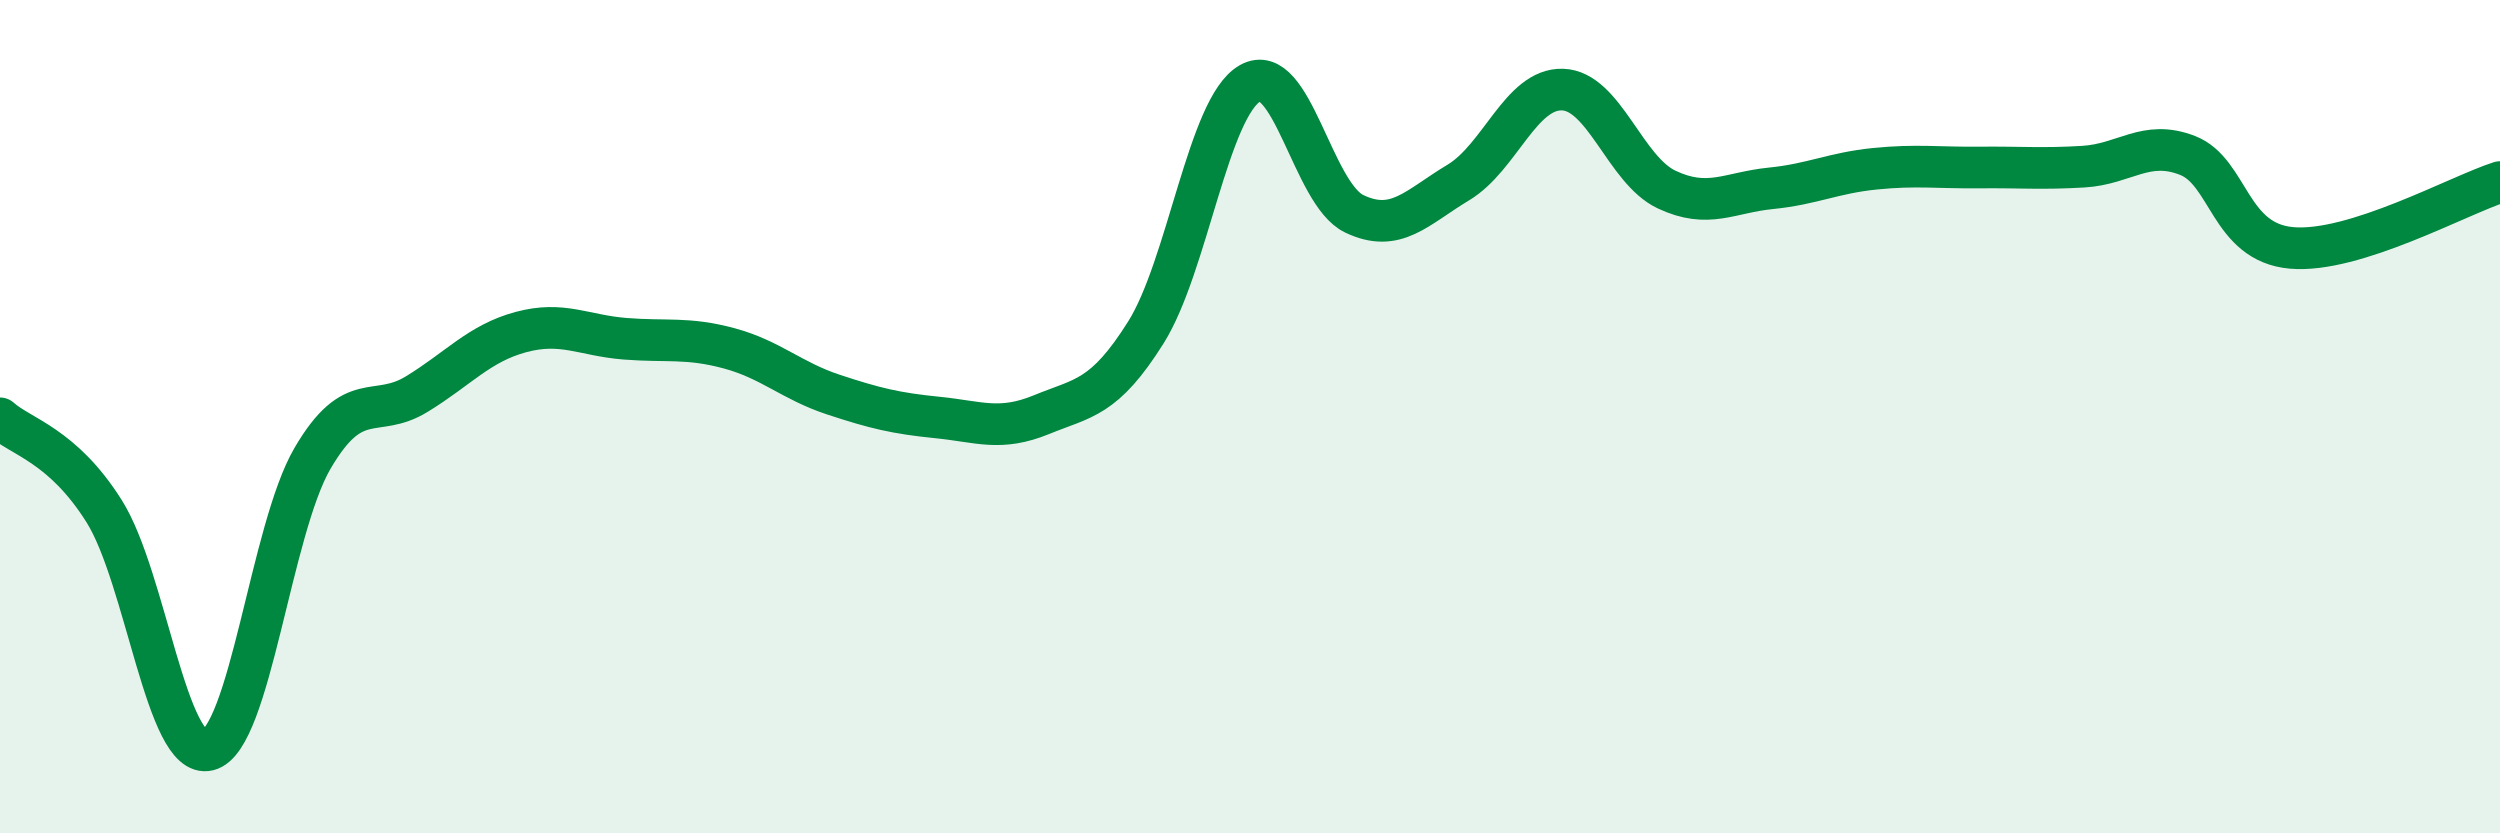
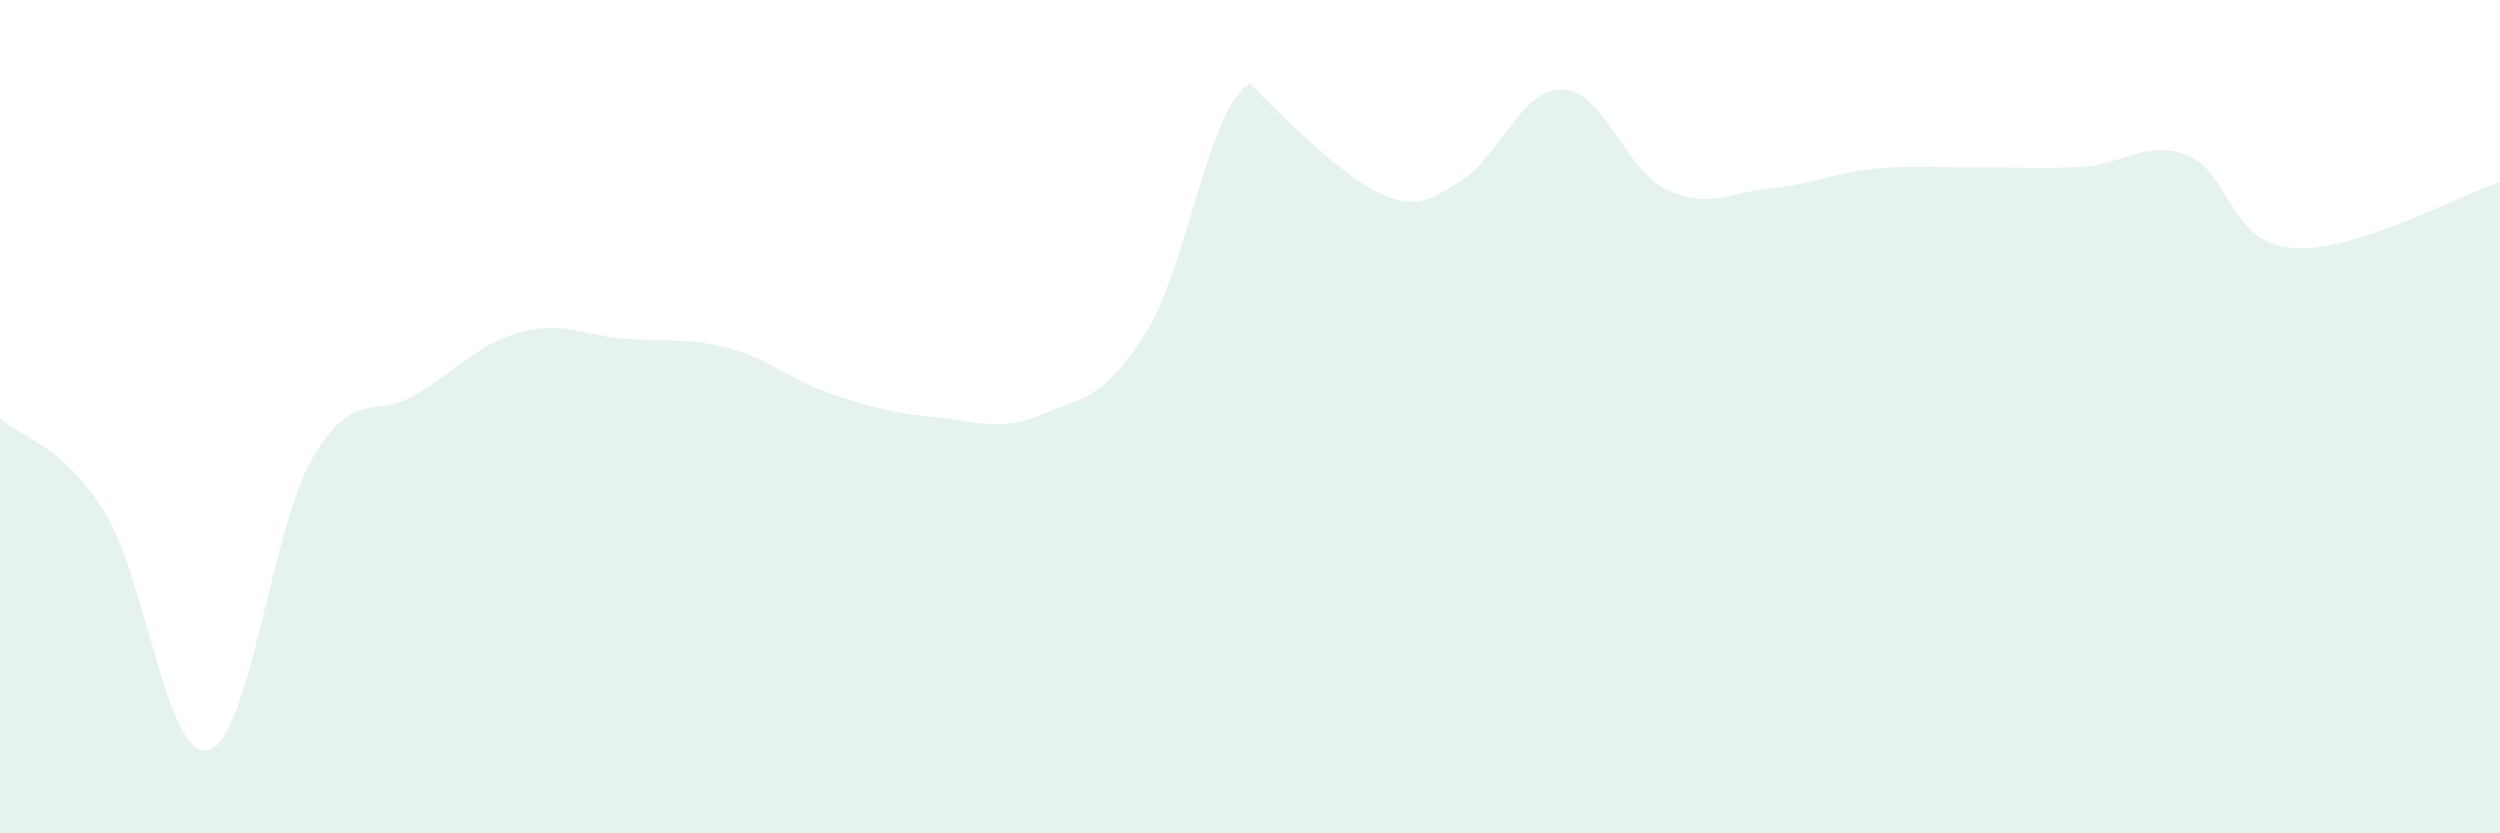
<svg xmlns="http://www.w3.org/2000/svg" width="60" height="20" viewBox="0 0 60 20">
-   <path d="M 0,10.04 C 0.5,10.49 1.5,10.68 2.5,12.27 C 3.5,13.86 4,18.25 5,18 C 6,17.75 6.5,12.71 7.5,11 C 8.5,9.29 9,10.07 10,9.46 C 11,8.85 11.5,8.24 12.5,7.97 C 13.5,7.7 14,8.05 15,8.13 C 16,8.21 16.5,8.09 17.5,8.36 C 18.5,8.63 19,9.14 20,9.47 C 21,9.8 21.5,9.92 22.5,10.02 C 23.5,10.12 24,10.36 25,9.95 C 26,9.54 26.5,9.57 27.5,7.98 C 28.5,6.39 29,2.57 30,2 C 31,1.43 31.5,4.65 32.5,5.13 C 33.5,5.61 34,4.98 35,4.38 C 36,3.78 36.5,2.12 37.5,2.15 C 38.5,2.18 39,4.08 40,4.55 C 41,5.02 41.5,4.62 42.5,4.52 C 43.5,4.42 44,4.15 45,4.05 C 46,3.95 46.5,4.03 47.5,4.02 C 48.5,4.01 49,4.06 50,4 C 51,3.94 51.5,3.34 52.5,3.73 C 53.5,4.12 53.5,5.82 55,5.95 C 56.5,6.08 59,4.69 60,4.37L60 20L0 20Z" fill="#008740" opacity="0.1" stroke-linecap="round" stroke-linejoin="round" />
-   <path d="M 0,10.04 C 0.5,10.49 1.5,10.68 2.5,12.27 C 3.5,13.86 4,18.25 5,18 C 6,17.75 6.5,12.71 7.5,11 C 8.5,9.29 9,10.07 10,9.46 C 11,8.85 11.5,8.24 12.5,7.97 C 13.5,7.7 14,8.05 15,8.13 C 16,8.21 16.5,8.09 17.5,8.36 C 18.5,8.63 19,9.14 20,9.47 C 21,9.8 21.5,9.92 22.5,10.02 C 23.5,10.12 24,10.36 25,9.95 C 26,9.54 26.5,9.57 27.5,7.98 C 28.5,6.39 29,2.57 30,2 C 31,1.43 31.5,4.65 32.5,5.13 C 33.5,5.61 34,4.98 35,4.38 C 36,3.78 36.5,2.12 37.5,2.15 C 38.5,2.18 39,4.08 40,4.55 C 41,5.02 41.5,4.62 42.5,4.52 C 43.5,4.42 44,4.15 45,4.05 C 46,3.95 46.5,4.03 47.5,4.02 C 48.5,4.01 49,4.06 50,4 C 51,3.94 51.5,3.34 52.5,3.73 C 53.5,4.12 53.5,5.82 55,5.95 C 56.5,6.08 59,4.69 60,4.37" stroke="#008740" stroke-width="1" fill="none" stroke-linecap="round" stroke-linejoin="round" />
+   <path d="M 0,10.04 C 0.5,10.49 1.5,10.68 2.5,12.27 C 3.5,13.86 4,18.25 5,18 C 6,17.75 6.5,12.71 7.5,11 C 8.5,9.29 9,10.07 10,9.46 C 11,8.85 11.5,8.24 12.5,7.97 C 13.5,7.7 14,8.05 15,8.13 C 16,8.21 16.5,8.09 17.5,8.36 C 18.5,8.63 19,9.14 20,9.47 C 21,9.8 21.5,9.92 22.5,10.02 C 23.5,10.12 24,10.36 25,9.95 C 26,9.54 26.5,9.57 27.5,7.98 C 28.5,6.39 29,2.57 30,2 C 33.5,5.61 34,4.98 35,4.38 C 36,3.78 36.5,2.12 37.5,2.15 C 38.5,2.18 39,4.08 40,4.55 C 41,5.02 41.5,4.62 42.5,4.52 C 43.5,4.42 44,4.15 45,4.05 C 46,3.95 46.5,4.03 47.5,4.02 C 48.5,4.01 49,4.06 50,4 C 51,3.94 51.5,3.34 52.5,3.73 C 53.5,4.12 53.5,5.82 55,5.95 C 56.5,6.08 59,4.69 60,4.37L60 20L0 20Z" fill="#008740" opacity="0.1" stroke-linecap="round" stroke-linejoin="round" />
</svg>